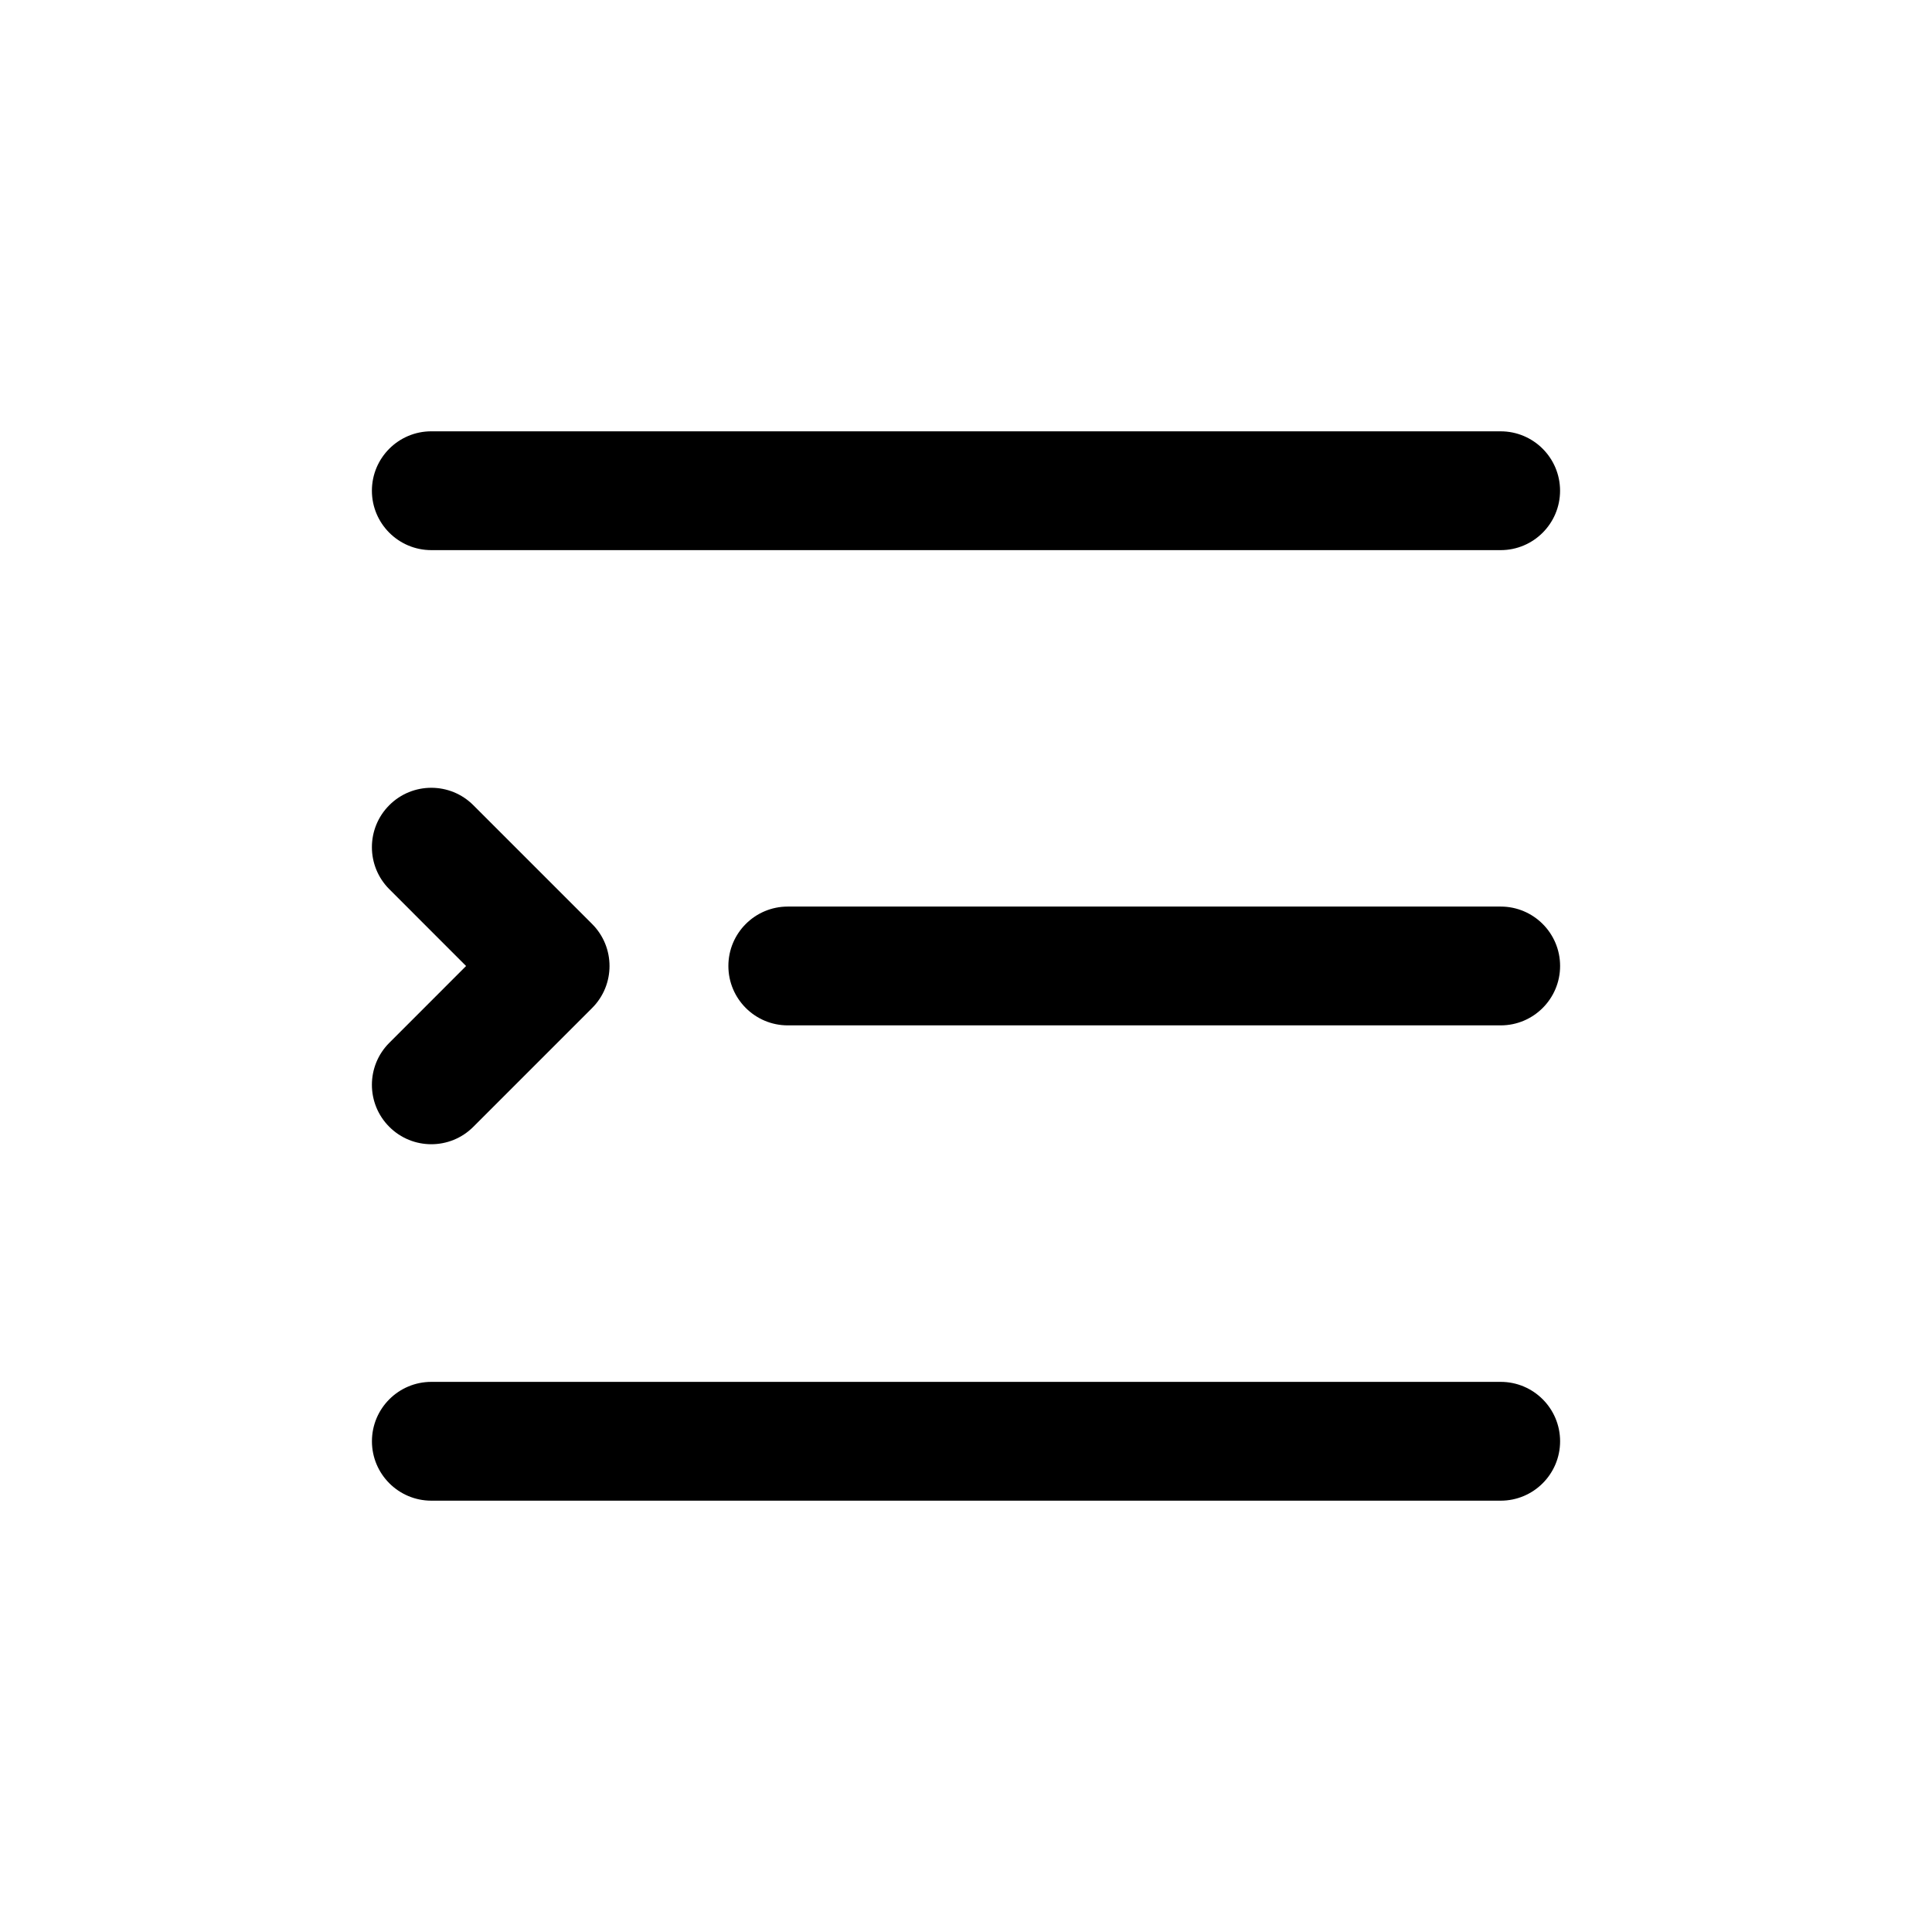
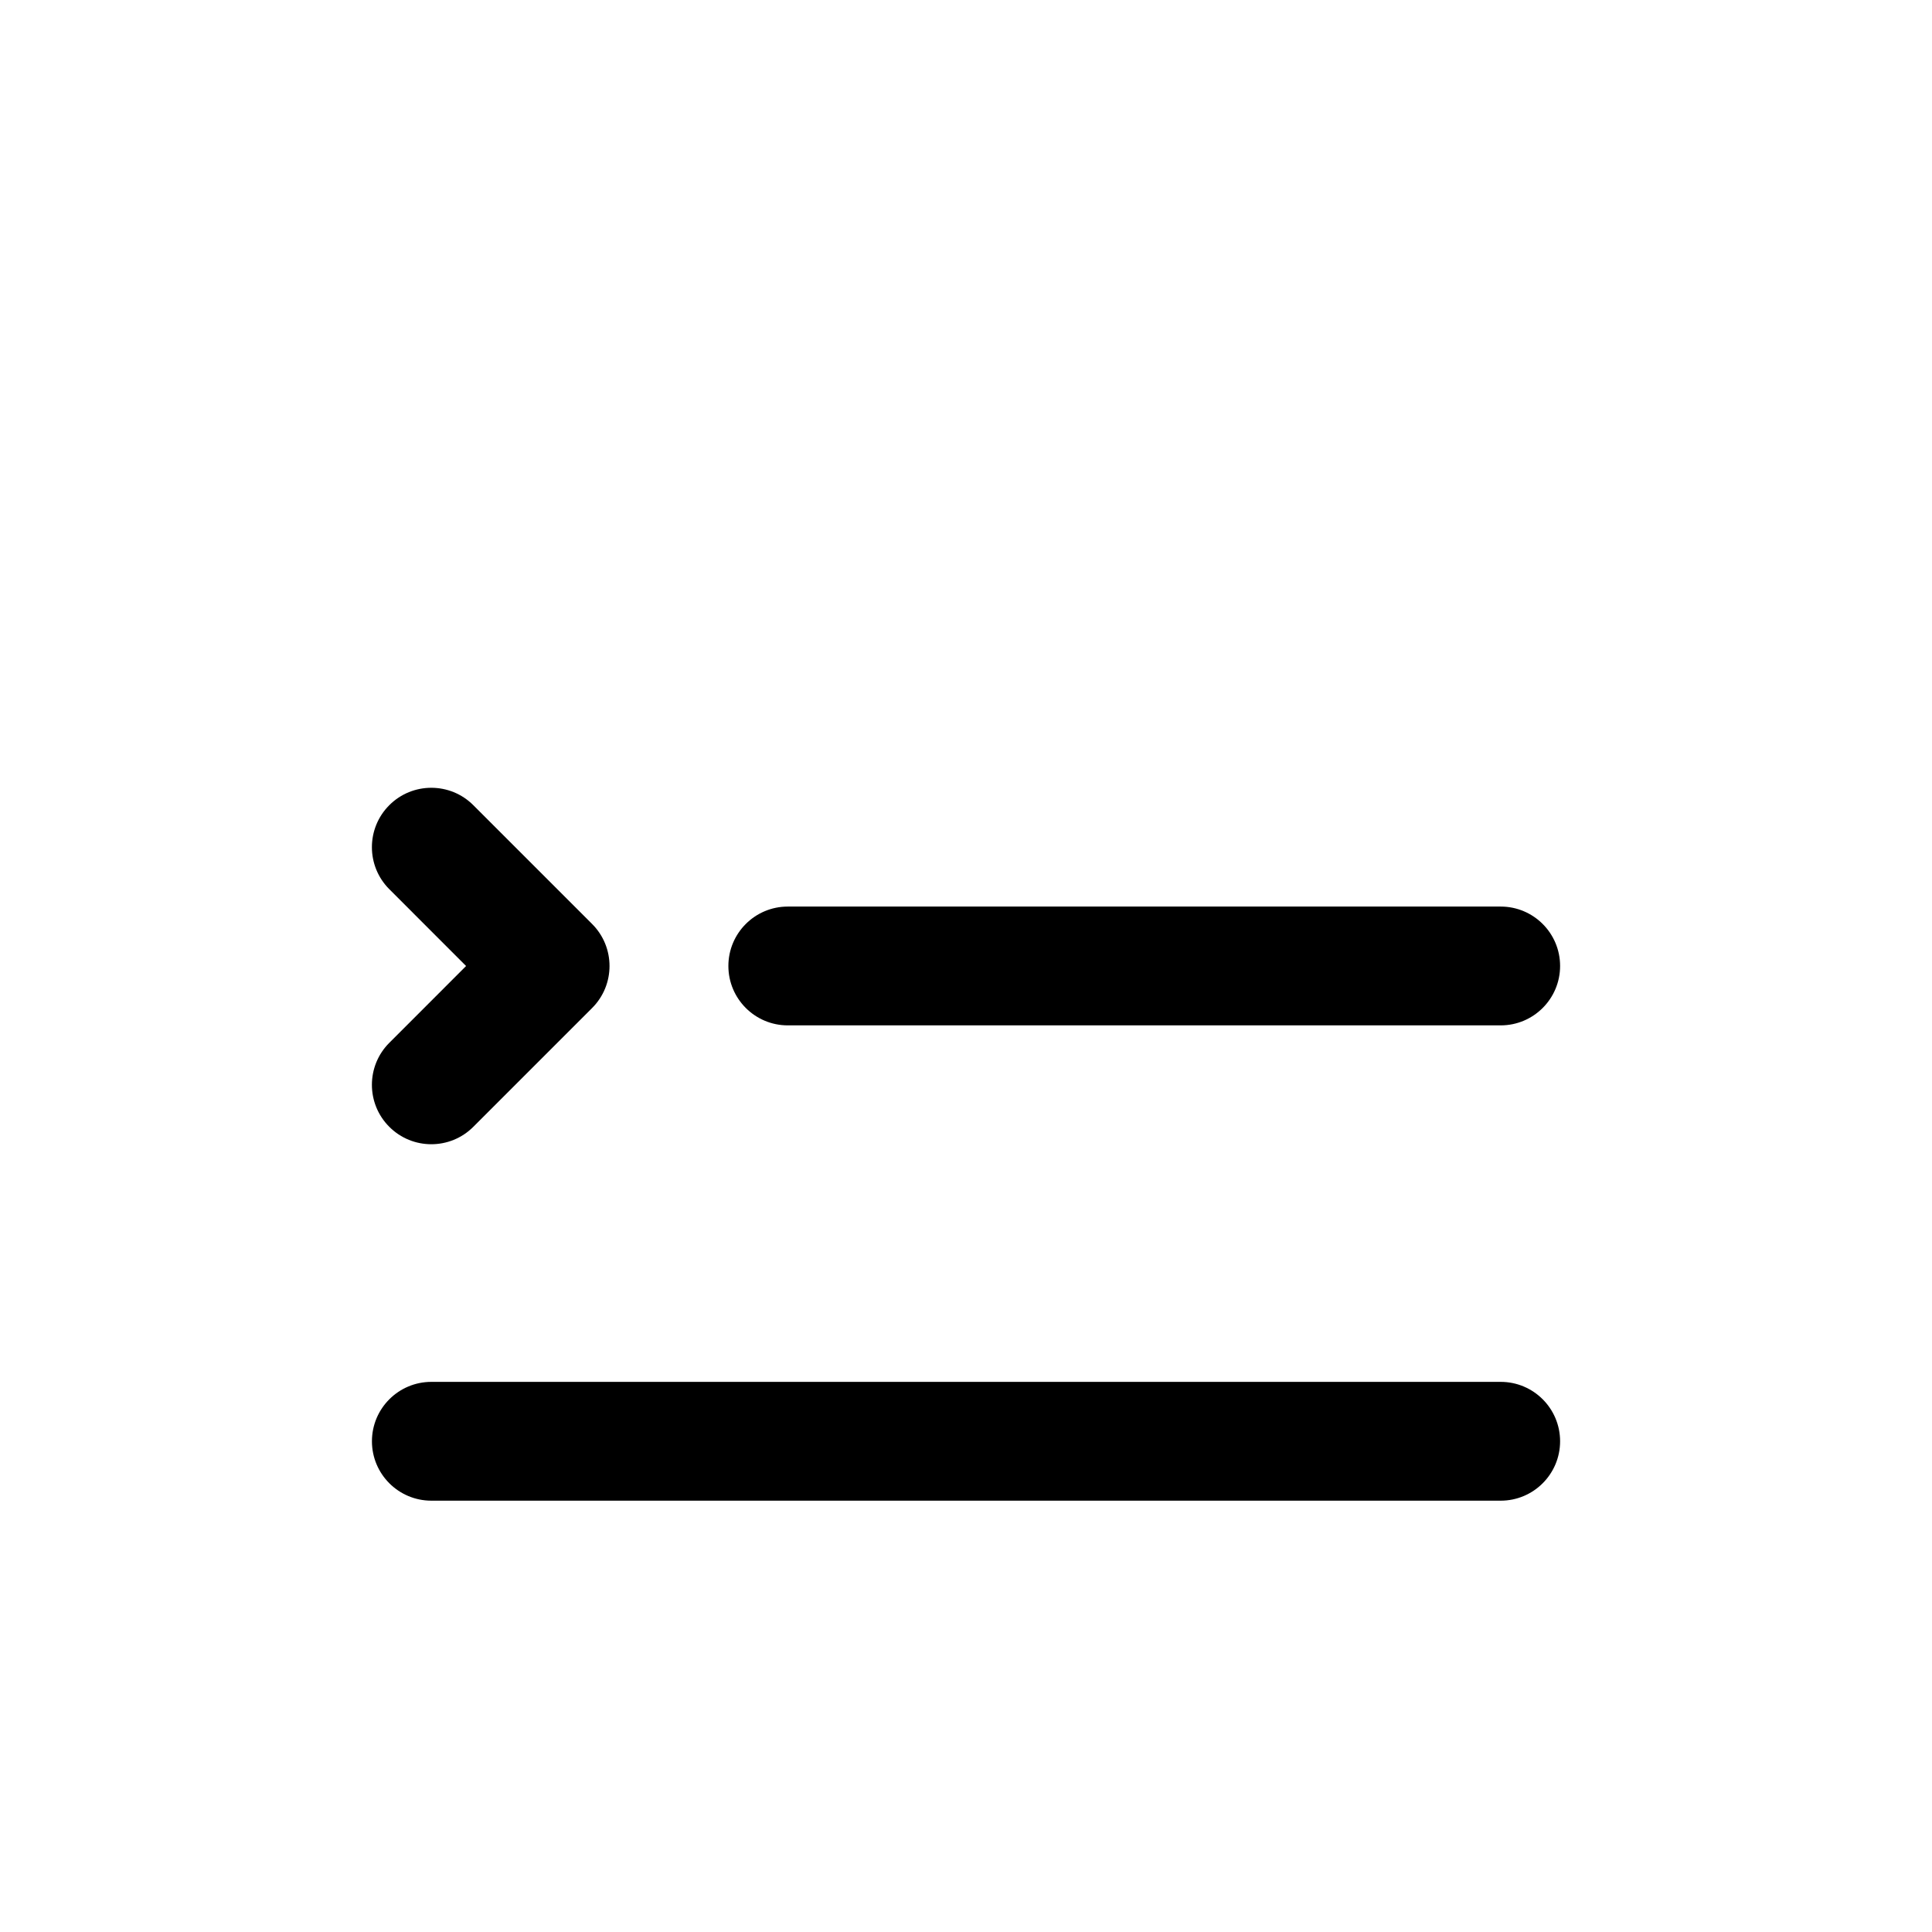
<svg xmlns="http://www.w3.org/2000/svg" fill="#000000" width="800px" height="800px" version="1.1" viewBox="144 144 512 512">
  <g>
-     <path d="m258.3 289.79h283.39c8.691 0 15.742-7.055 15.742-15.742 0-8.691-7.055-15.742-15.742-15.742l-283.39-0.004c-8.691 0-15.742 7.055-15.742 15.742 0 8.695 7.055 15.746 15.742 15.746z" />
    <path d="m541.7 384.25h-188.93c-8.691 0-15.742 7.055-15.742 15.742 0 8.691 7.055 15.742 15.742 15.742h188.93c8.691 0 15.742-7.055 15.742-15.742s-7.051-15.742-15.742-15.742z" />
    <path d="m541.7 510.21h-283.39c-8.691 0-15.742 7.055-15.742 15.742 0 8.691 7.055 15.742 15.742 15.742h283.39c8.691 0 15.742-7.055 15.742-15.742s-7.051-15.742-15.742-15.742z" />
    <path d="m247.17 442.62c3.07 3.078 7.102 4.613 11.129 4.613 4.031 0 8.062-1.535 11.133-4.613l31.488-31.488c6.148-6.148 6.148-16.113 0-22.262l-31.488-31.488c-6.141-6.148-16.121-6.148-22.262 0-6.148 6.148-6.148 16.113 0 22.262l20.348 20.359-20.348 20.355c-6.148 6.148-6.148 16.113 0 22.262z" />
  </g>
</svg>